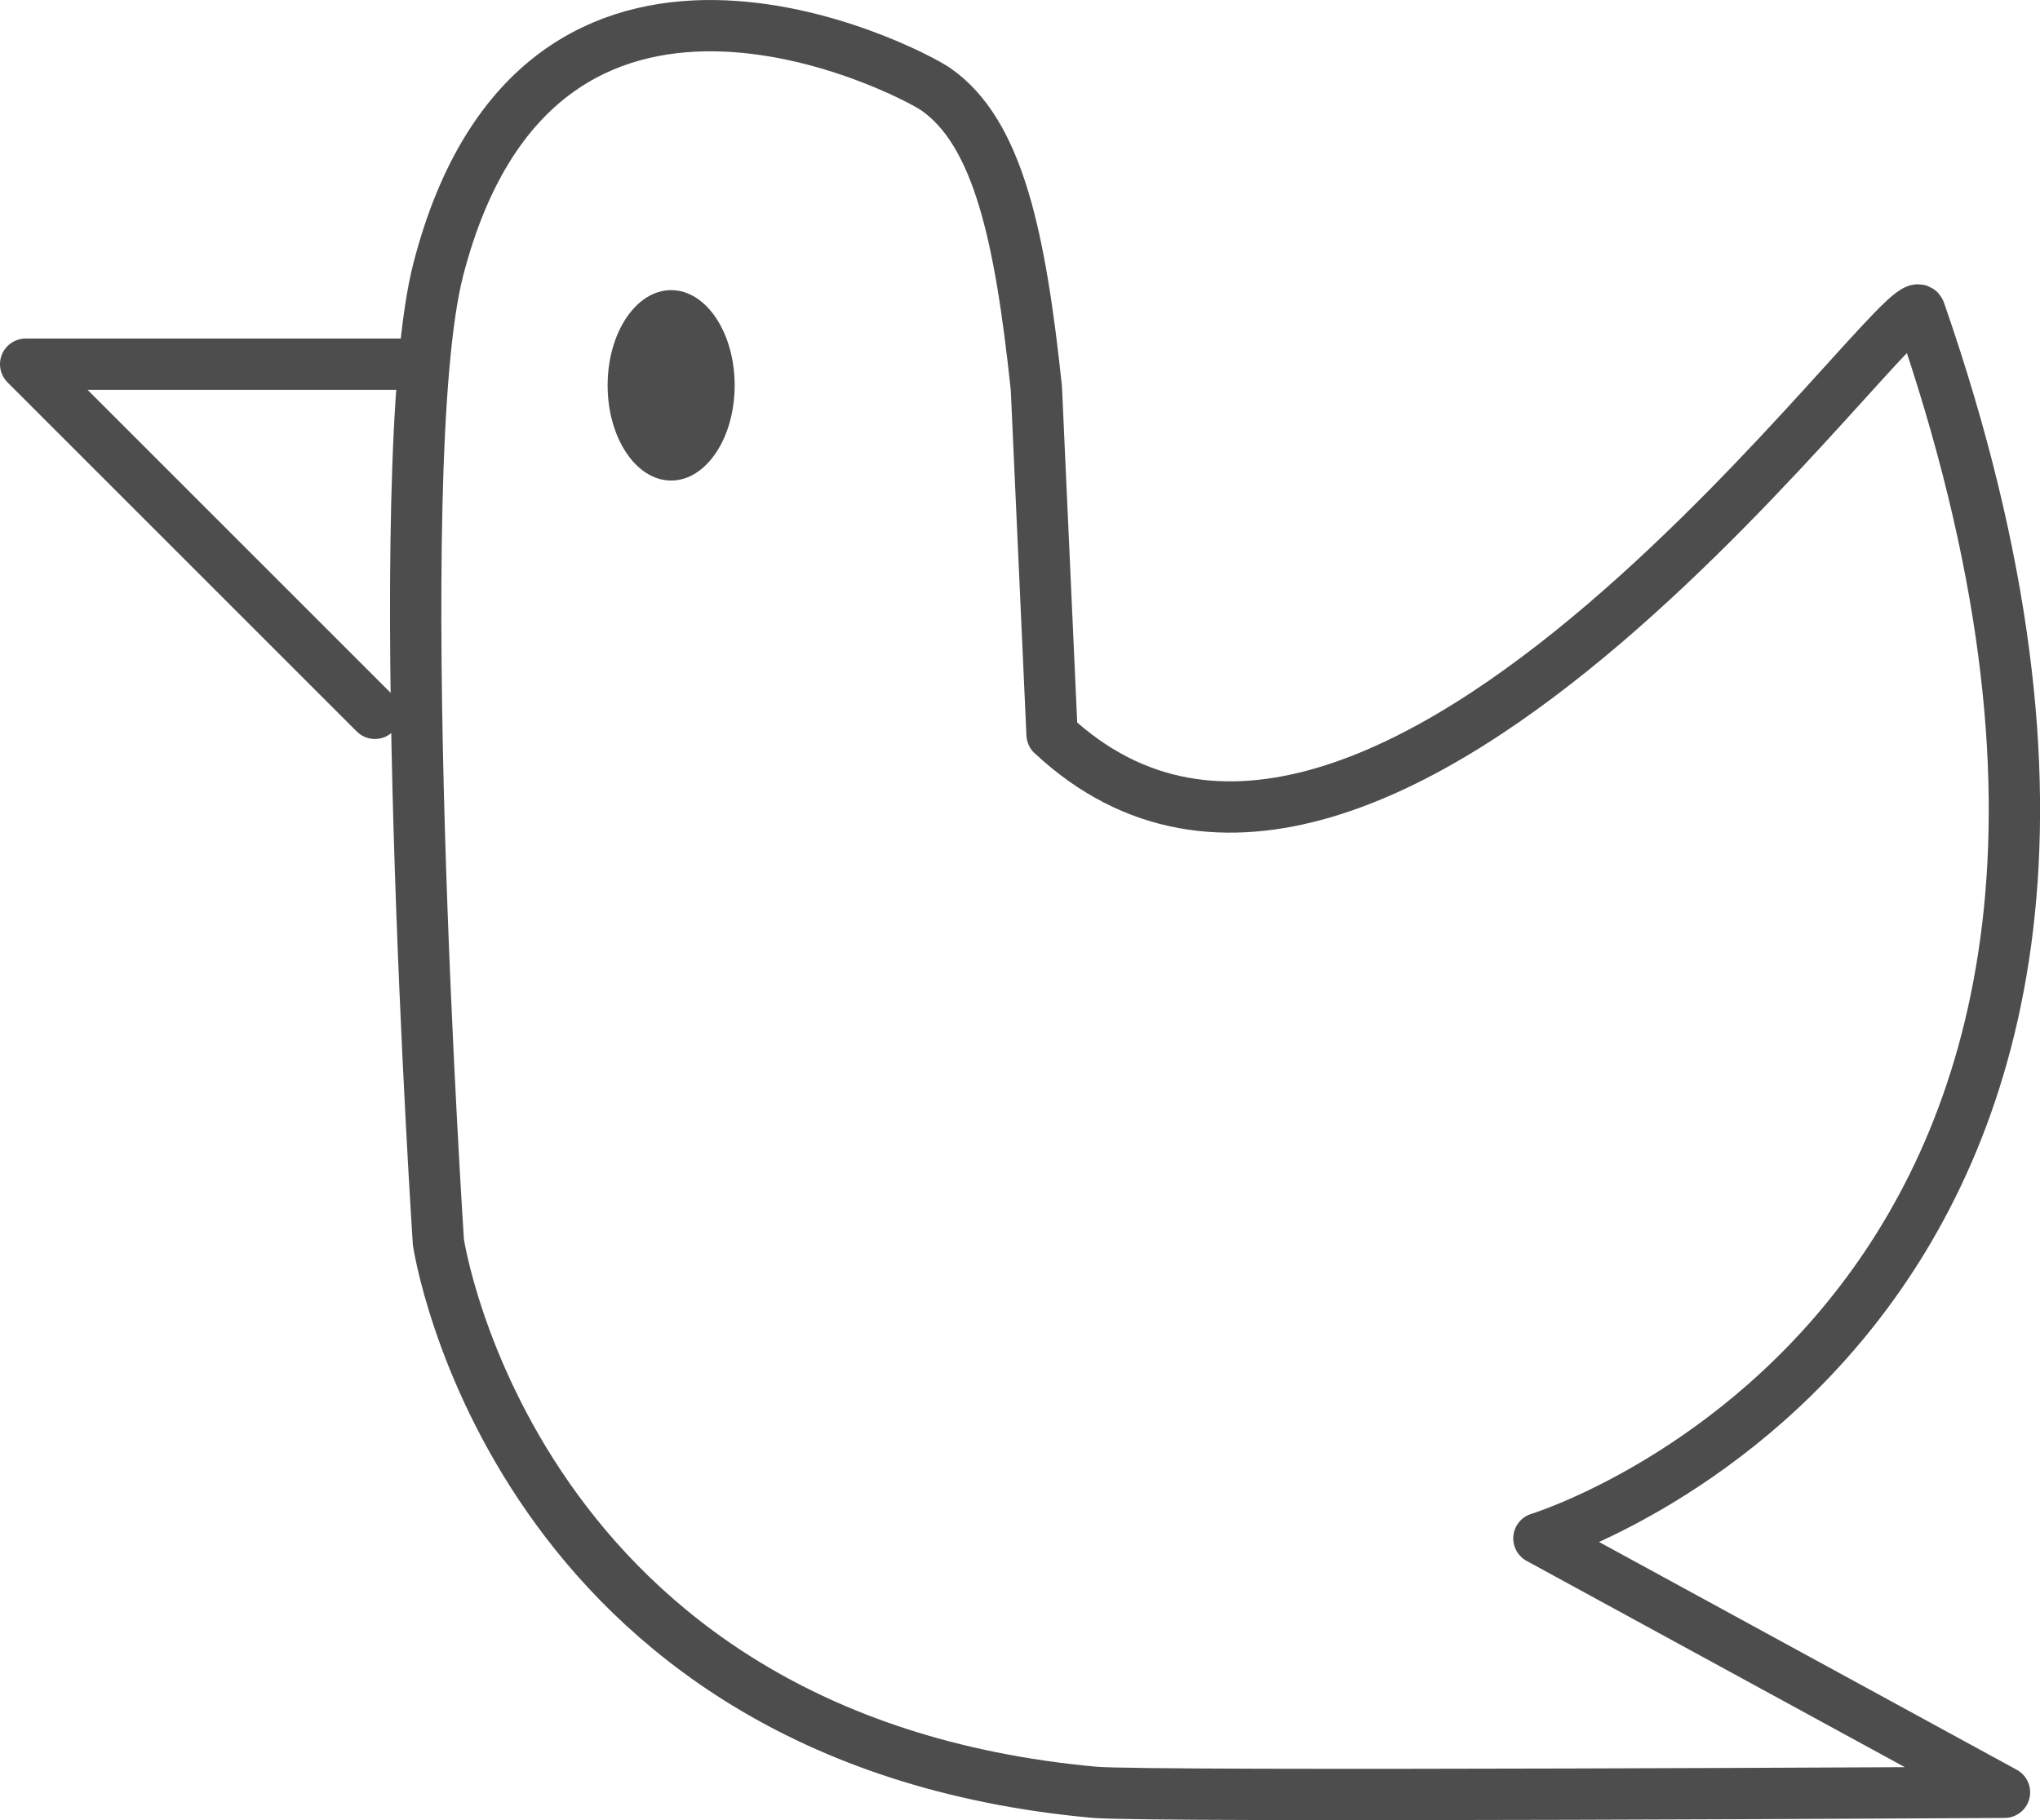
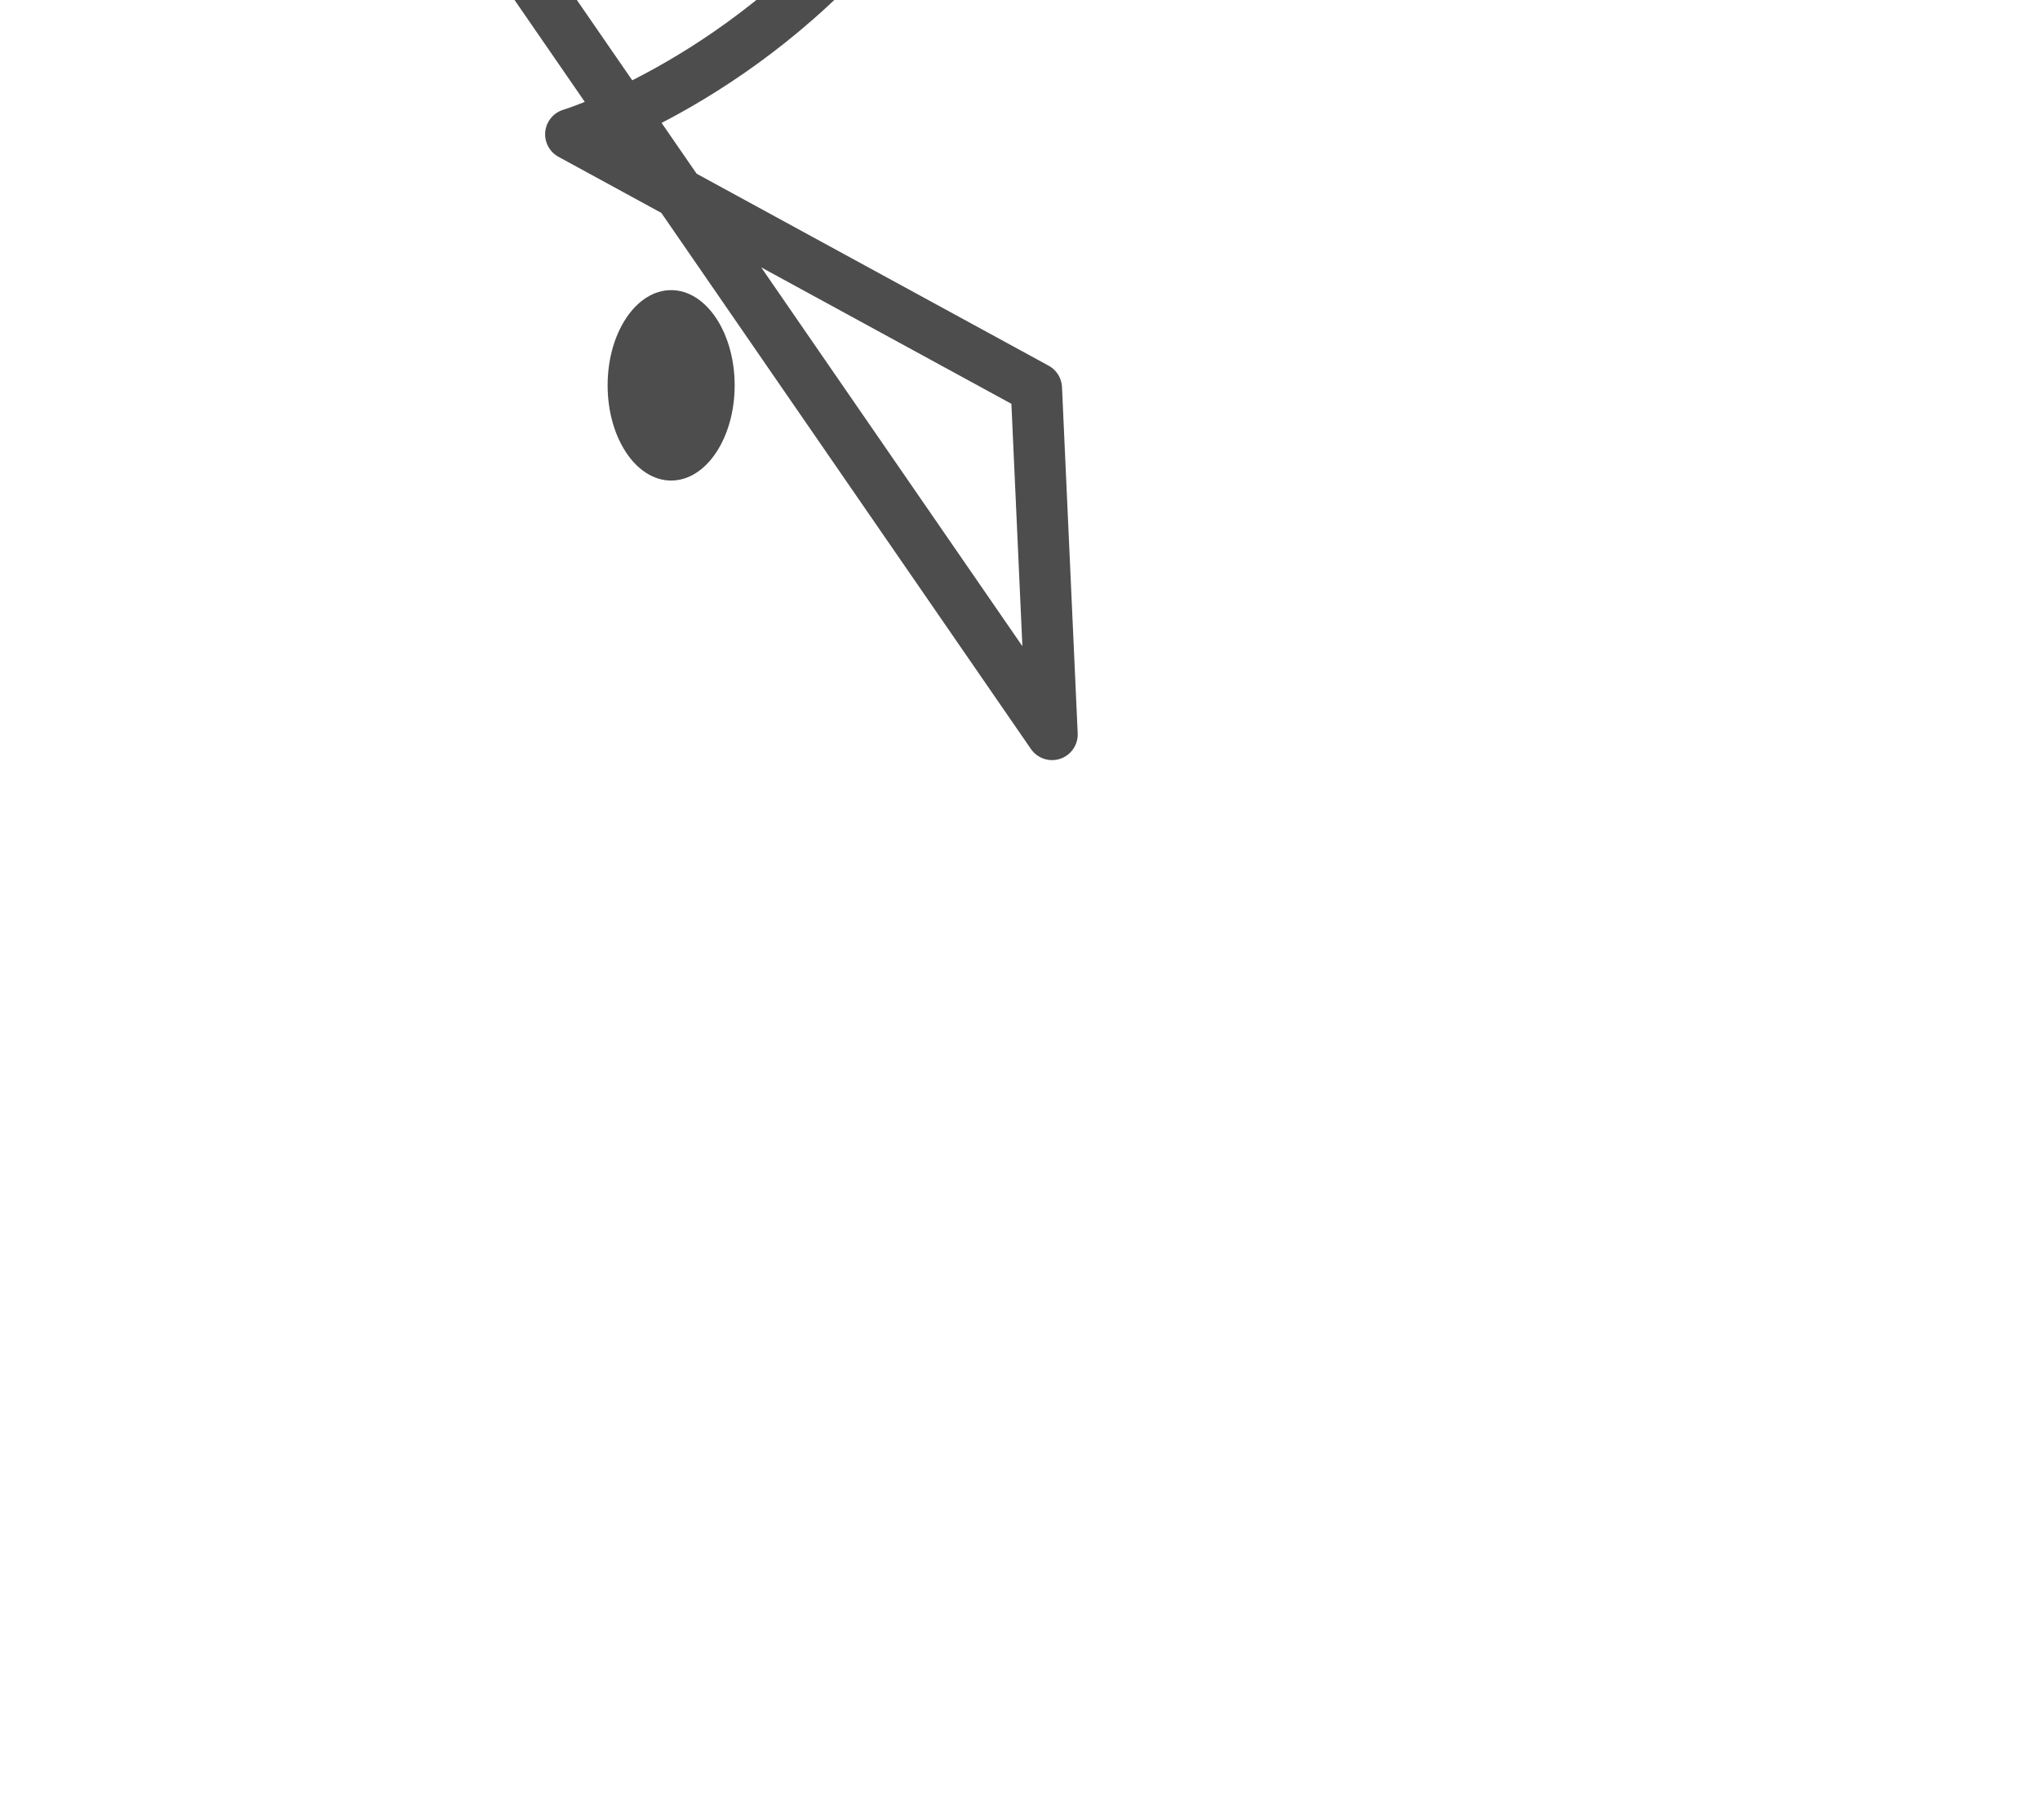
<svg xmlns="http://www.w3.org/2000/svg" id="Ebene_1" data-name="Ebene 1" viewBox="0 0 198.79 177.41">
  <defs>
    <style>
      .cls-1 {
        fill: #4d4d4d;
        stroke-width: 0px;
      }

      .cls-2 {
        fill: none;
        stroke: #4d4d4d;
        stroke-linecap: round;
        stroke-linejoin: round;
        stroke-width: 5px;
      }
    </style>
  </defs>
-   <path class="cls-2" d="m102.52,71.59l-1.53-33.75c-1.56-14.71-3.7-24.91-9.81-29.15-2.69-1.86-38.6-20.48-48.46,17.53-4.98,19.2,0,94.86,0,94.86,0,0,7.22,48.46,63.93,53.62,5.24.48,88.68,0,88.68,0l-45.37-24.75s71.15-21.65,37.12-119.61c-1.27-3.67-52.59,71.15-84.55,41.25Z" />
-   <polyline class="cls-2" points="39.62 35.5 2.5 35.5 36.53 69.53" />
+   <path class="cls-2" d="m102.52,71.59l-1.53-33.75l-45.37-24.75s71.15-21.65,37.12-119.61c-1.27-3.67-52.59,71.15-84.55,41.25Z" />
  <ellipse class="cls-1" cx="65.4" cy="37.56" rx="6.19" ry="9.28" />
</svg>